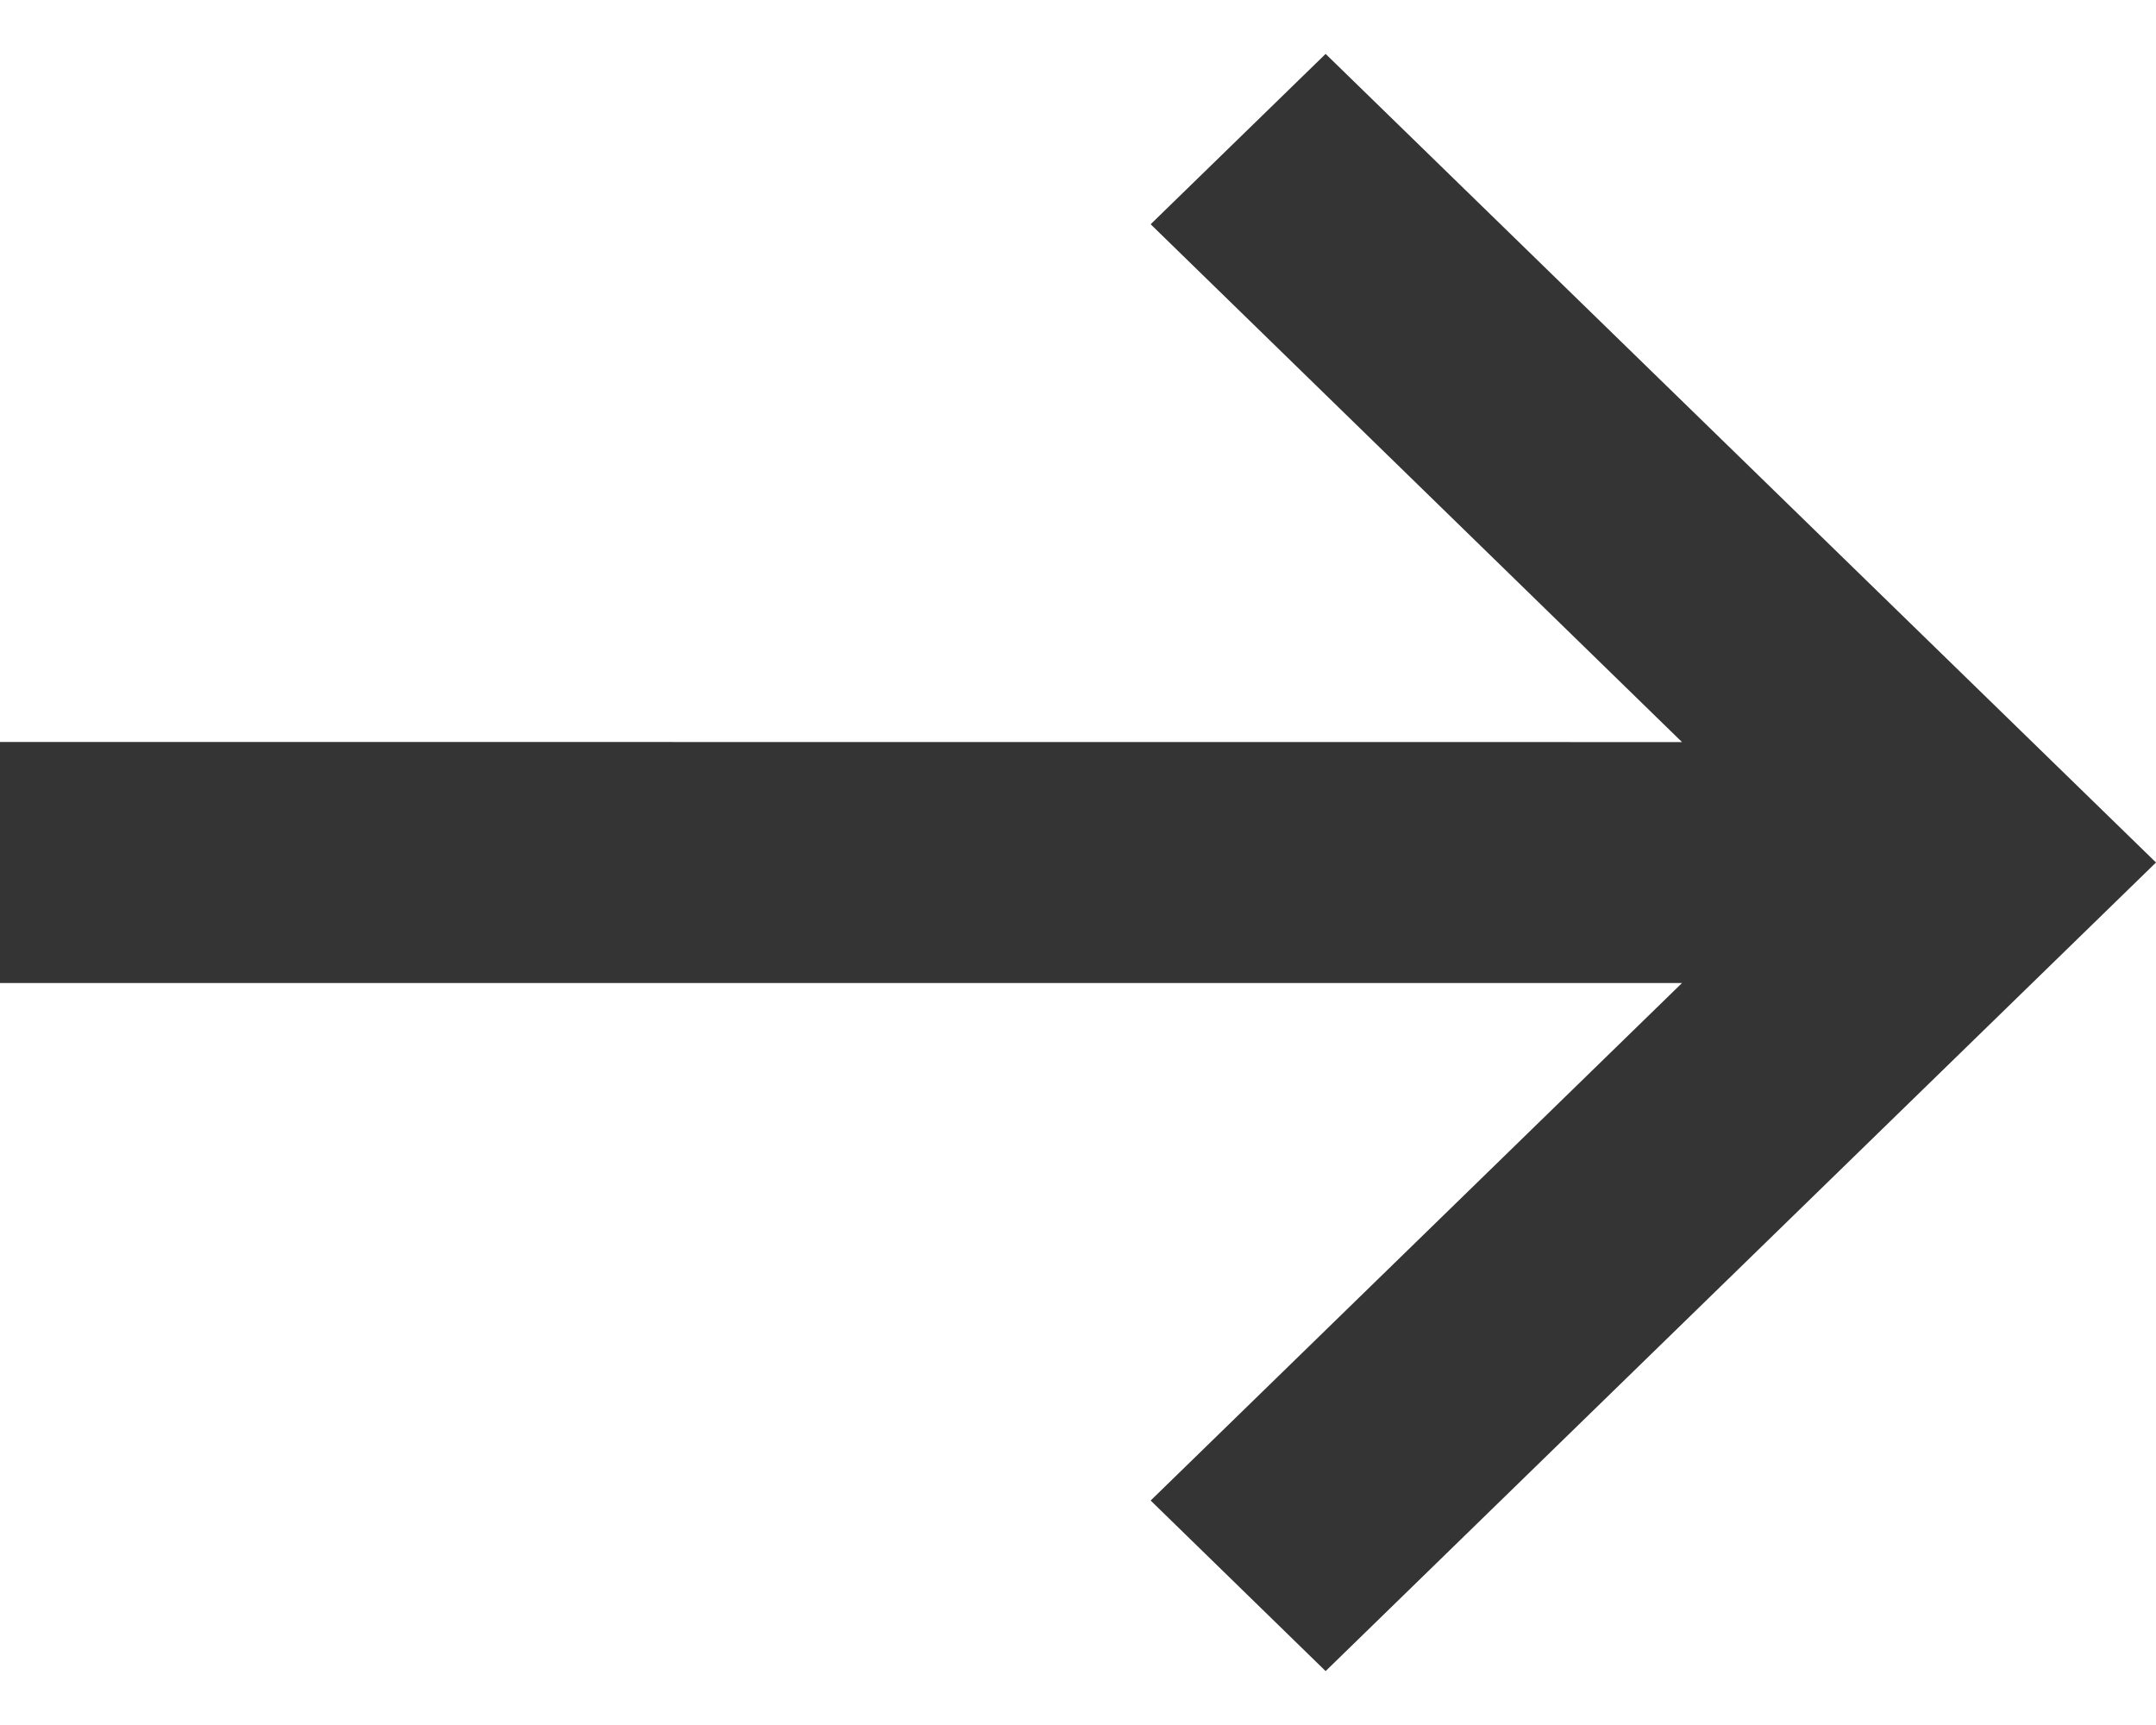
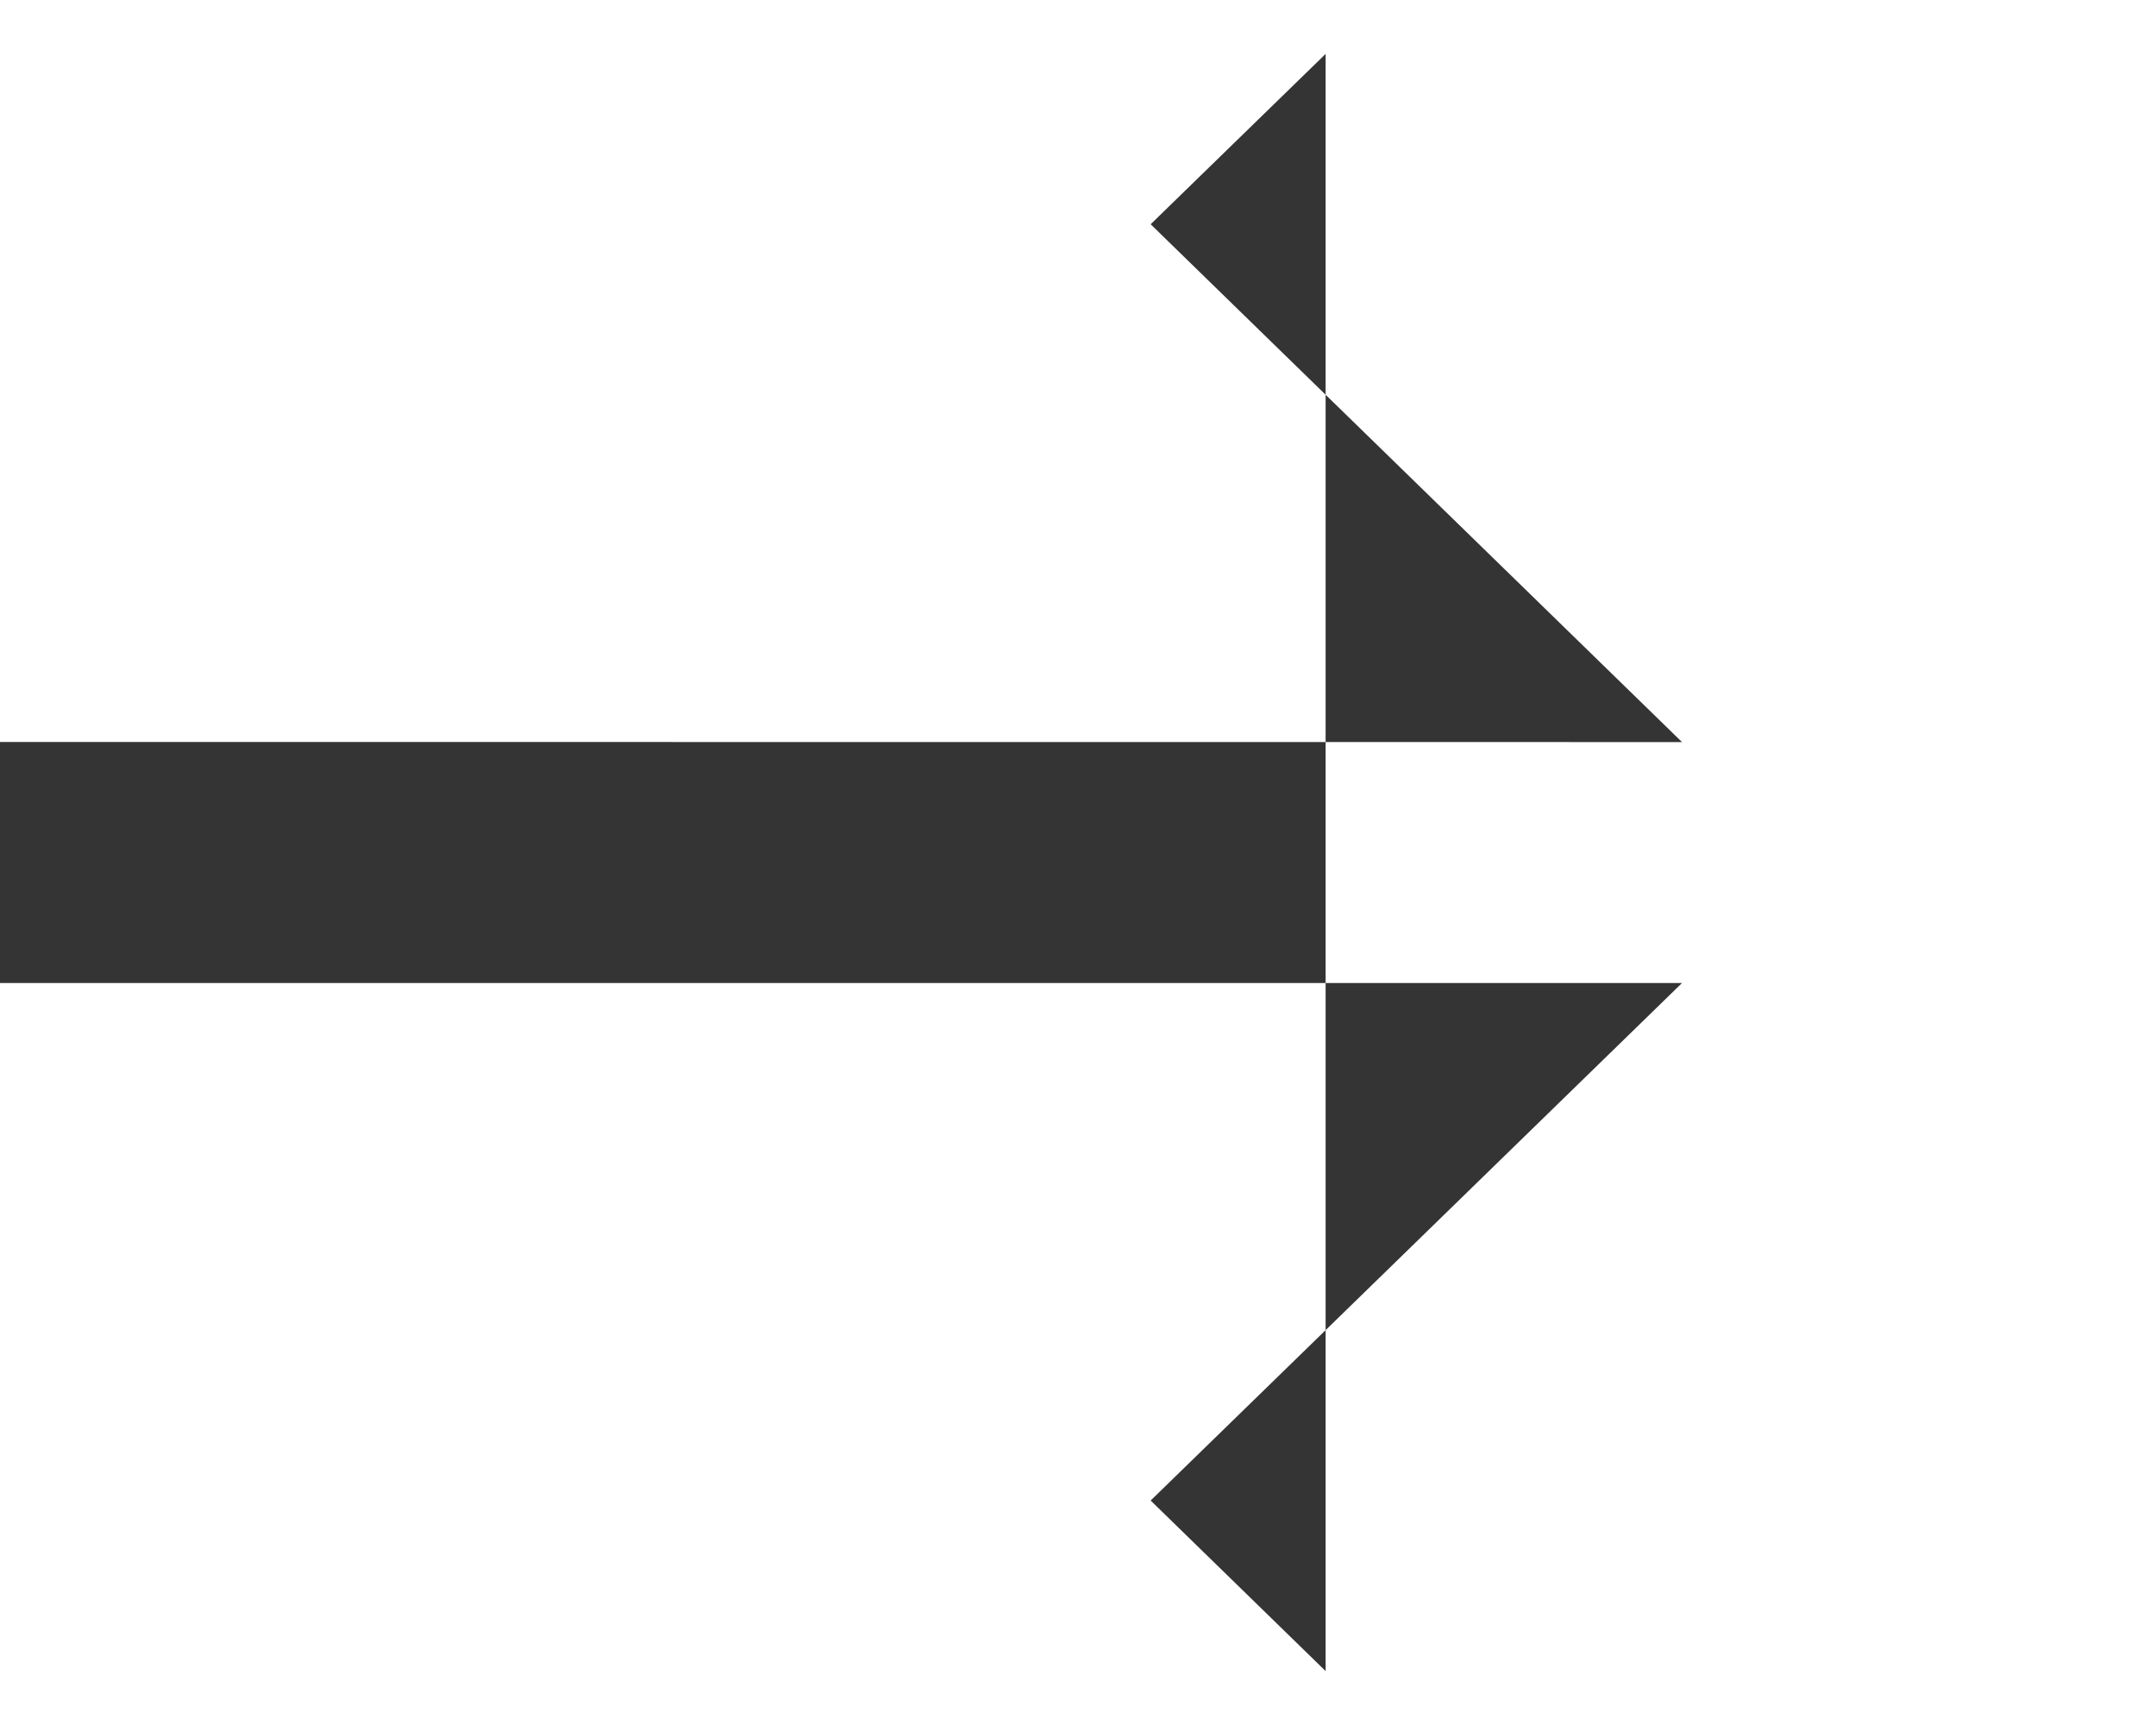
<svg xmlns="http://www.w3.org/2000/svg" width="20" height="16" viewBox="0 0 20 16" fill="none">
-   <path fill-rule="evenodd" clip-rule="evenodd" d="M15.603 6.883L10.674 2.08L12.297 0.5L20 8L12.297 15.5L10.674 13.918L15.603 9.118H0V6.882L15.603 6.883Z" fill="#343434" />
+   <path fill-rule="evenodd" clip-rule="evenodd" d="M15.603 6.883L10.674 2.08L12.297 0.5L12.297 15.5L10.674 13.918L15.603 9.118H0V6.882L15.603 6.883Z" fill="#343434" />
</svg>